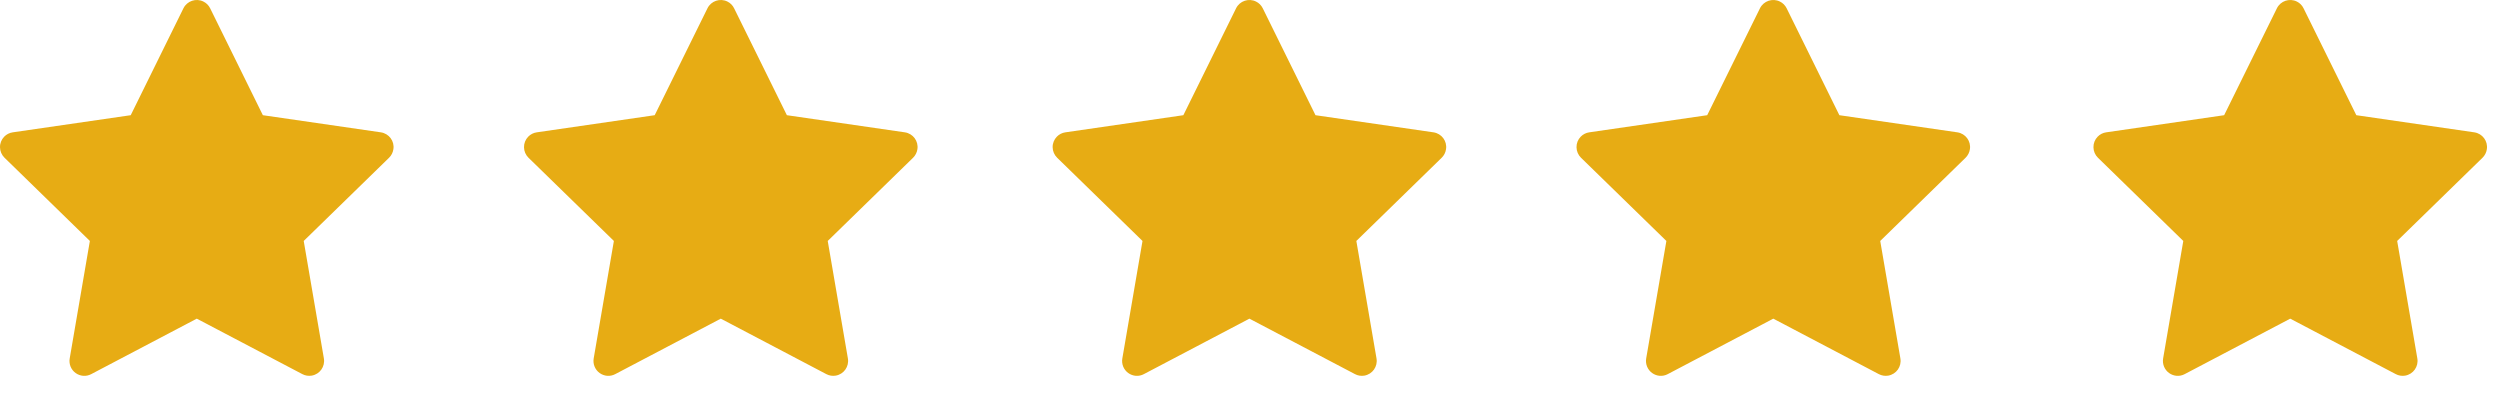
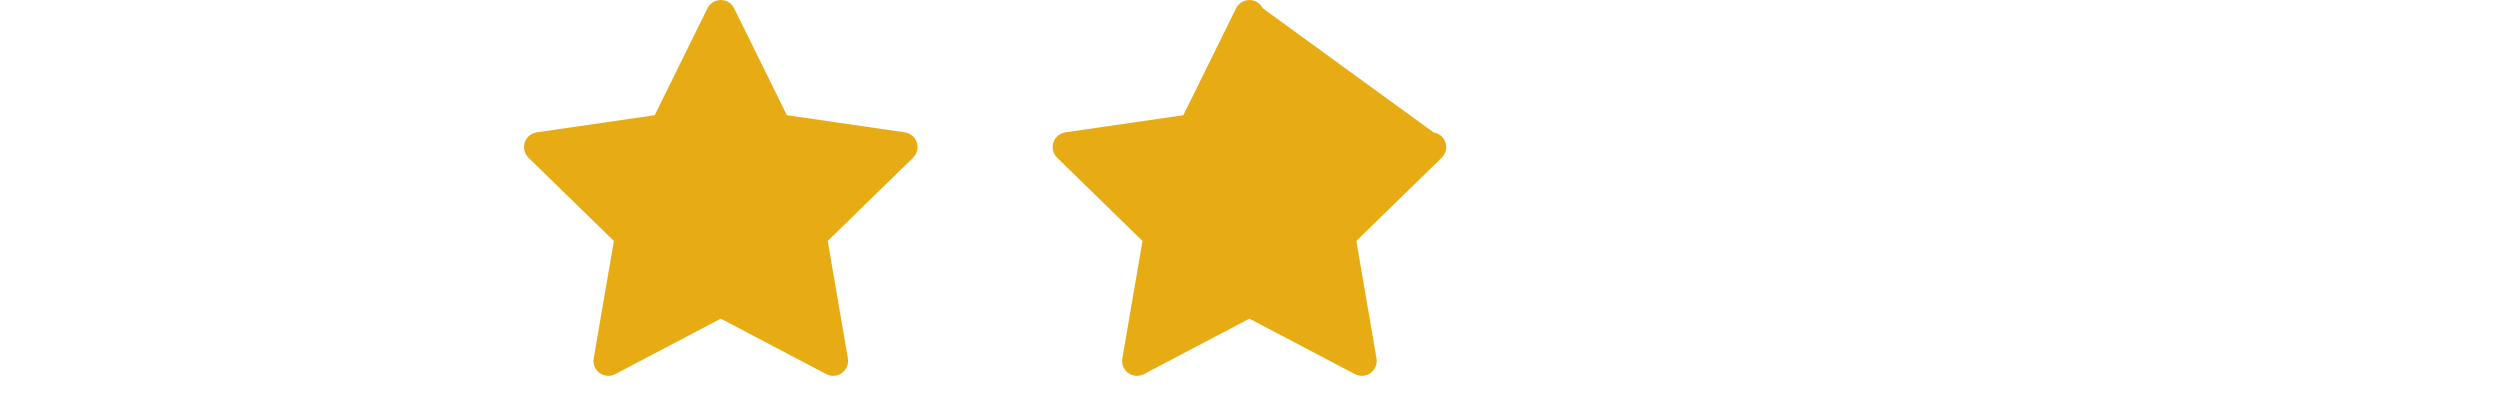
<svg xmlns="http://www.w3.org/2000/svg" width="76" height="12" viewBox="0 0 76 12" fill="none">
-   <path d="M11.578 4.023L7.991 3.502L6.388 0.251C6.344 0.162 6.272 0.09 6.183 0.047C5.96 -0.064 5.689 0.028 5.577 0.251L3.974 3.502L0.387 4.023C0.288 4.037 0.197 4.084 0.128 4.155C0.045 4.241 -0.002 4.356 3.97608e-05 4.476C0.002 4.596 0.051 4.711 0.137 4.795L2.732 7.325L2.119 10.897C2.104 10.98 2.114 11.066 2.145 11.144C2.177 11.222 2.23 11.29 2.298 11.339C2.366 11.389 2.447 11.418 2.531 11.425C2.615 11.431 2.7 11.413 2.774 11.373L5.982 9.687L9.191 11.373C9.278 11.42 9.38 11.435 9.477 11.419C9.723 11.376 9.888 11.143 9.846 10.897L9.233 7.325L11.828 4.795C11.899 4.725 11.945 4.635 11.959 4.536C11.998 4.289 11.825 4.06 11.578 4.023Z" fill="#E7AC14" />
  <path d="M27.508 4.023L23.921 3.502L22.317 0.252C22.274 0.163 22.202 0.09 22.113 0.047C21.889 -0.064 21.618 0.028 21.507 0.252L19.903 3.502L16.317 4.023C16.218 4.037 16.127 4.084 16.058 4.155C15.974 4.241 15.928 4.356 15.93 4.476C15.931 4.596 15.98 4.711 16.066 4.795L18.662 7.325L18.048 10.897C18.034 10.98 18.043 11.066 18.075 11.144C18.107 11.222 18.16 11.29 18.228 11.339C18.296 11.389 18.377 11.418 18.461 11.425C18.545 11.431 18.629 11.413 18.704 11.373L21.912 9.687L25.12 11.373C25.208 11.42 25.309 11.436 25.407 11.419C25.653 11.376 25.818 11.143 25.776 10.897L25.163 7.325L27.758 4.795C27.828 4.725 27.875 4.635 27.889 4.536C27.927 4.289 27.755 4.06 27.508 4.023Z" fill="#E7AC14" />
-   <path d="M43.578 4.023L39.991 3.502L38.388 0.252C38.344 0.163 38.272 0.09 38.183 0.047C37.96 -0.064 37.688 0.028 37.577 0.252L35.974 3.502L32.387 4.023C32.288 4.037 32.197 4.084 32.128 4.155C32.045 4.241 31.998 4.356 32 4.476C32.002 4.596 32.051 4.711 32.137 4.795L34.732 7.325L34.119 10.897C34.104 10.98 34.114 11.066 34.145 11.144C34.177 11.222 34.23 11.29 34.298 11.339C34.366 11.389 34.447 11.418 34.531 11.425C34.615 11.431 34.7 11.413 34.774 11.373L37.982 9.687L41.191 11.373C41.278 11.42 41.38 11.436 41.477 11.419C41.723 11.376 41.888 11.143 41.846 10.897L41.233 7.325L43.828 4.795C43.899 4.725 43.945 4.635 43.959 4.536C43.998 4.289 43.825 4.06 43.578 4.023Z" fill="#E7AC14" />
-   <path d="M59.504 4.023L55.917 3.502L54.314 0.252C54.27 0.163 54.198 0.09 54.109 0.047C53.886 -0.064 53.614 0.028 53.503 0.252L51.899 3.502L48.312 4.023C48.214 4.037 48.123 4.084 48.054 4.155C47.97 4.241 47.924 4.356 47.926 4.476C47.927 4.596 47.977 4.711 48.062 4.795L50.658 7.325L50.044 10.897C50.03 10.98 50.039 11.066 50.071 11.144C50.103 11.222 50.156 11.29 50.224 11.339C50.292 11.389 50.373 11.418 50.457 11.425C50.541 11.431 50.625 11.413 50.7 11.373L53.908 9.687L57.116 11.373C57.204 11.42 57.306 11.436 57.403 11.419C57.649 11.376 57.814 11.143 57.772 10.897L57.159 7.325L59.754 4.795C59.824 4.725 59.871 4.635 59.885 4.536C59.923 4.289 59.751 4.06 59.504 4.023Z" fill="#E7AC14" />
-   <path d="M75.219 4.023L71.632 3.502L70.028 0.252C69.985 0.163 69.913 0.09 69.824 0.047C69.6 -0.064 69.329 0.028 69.218 0.252L67.614 3.502L64.027 4.023C63.928 4.037 63.838 4.084 63.769 4.155C63.685 4.241 63.639 4.356 63.641 4.476C63.642 4.596 63.691 4.711 63.777 4.795L66.372 7.325L65.759 10.897C65.745 10.98 65.754 11.066 65.786 11.144C65.818 11.222 65.871 11.29 65.939 11.339C66.007 11.389 66.088 11.418 66.172 11.425C66.256 11.431 66.34 11.413 66.415 11.373L69.623 9.687L72.831 11.373C72.919 11.42 73.02 11.436 73.118 11.419C73.364 11.376 73.529 11.143 73.487 10.897L72.874 7.325L75.469 4.795C75.539 4.725 75.586 4.635 75.6 4.536C75.638 4.289 75.466 4.06 75.219 4.023Z" fill="#E7AC14" />
+   <path d="M43.578 4.023L38.388 0.252C38.344 0.163 38.272 0.09 38.183 0.047C37.96 -0.064 37.688 0.028 37.577 0.252L35.974 3.502L32.387 4.023C32.288 4.037 32.197 4.084 32.128 4.155C32.045 4.241 31.998 4.356 32 4.476C32.002 4.596 32.051 4.711 32.137 4.795L34.732 7.325L34.119 10.897C34.104 10.98 34.114 11.066 34.145 11.144C34.177 11.222 34.23 11.29 34.298 11.339C34.366 11.389 34.447 11.418 34.531 11.425C34.615 11.431 34.7 11.413 34.774 11.373L37.982 9.687L41.191 11.373C41.278 11.42 41.38 11.436 41.477 11.419C41.723 11.376 41.888 11.143 41.846 10.897L41.233 7.325L43.828 4.795C43.899 4.725 43.945 4.635 43.959 4.536C43.998 4.289 43.825 4.06 43.578 4.023Z" fill="#E7AC14" />
</svg>